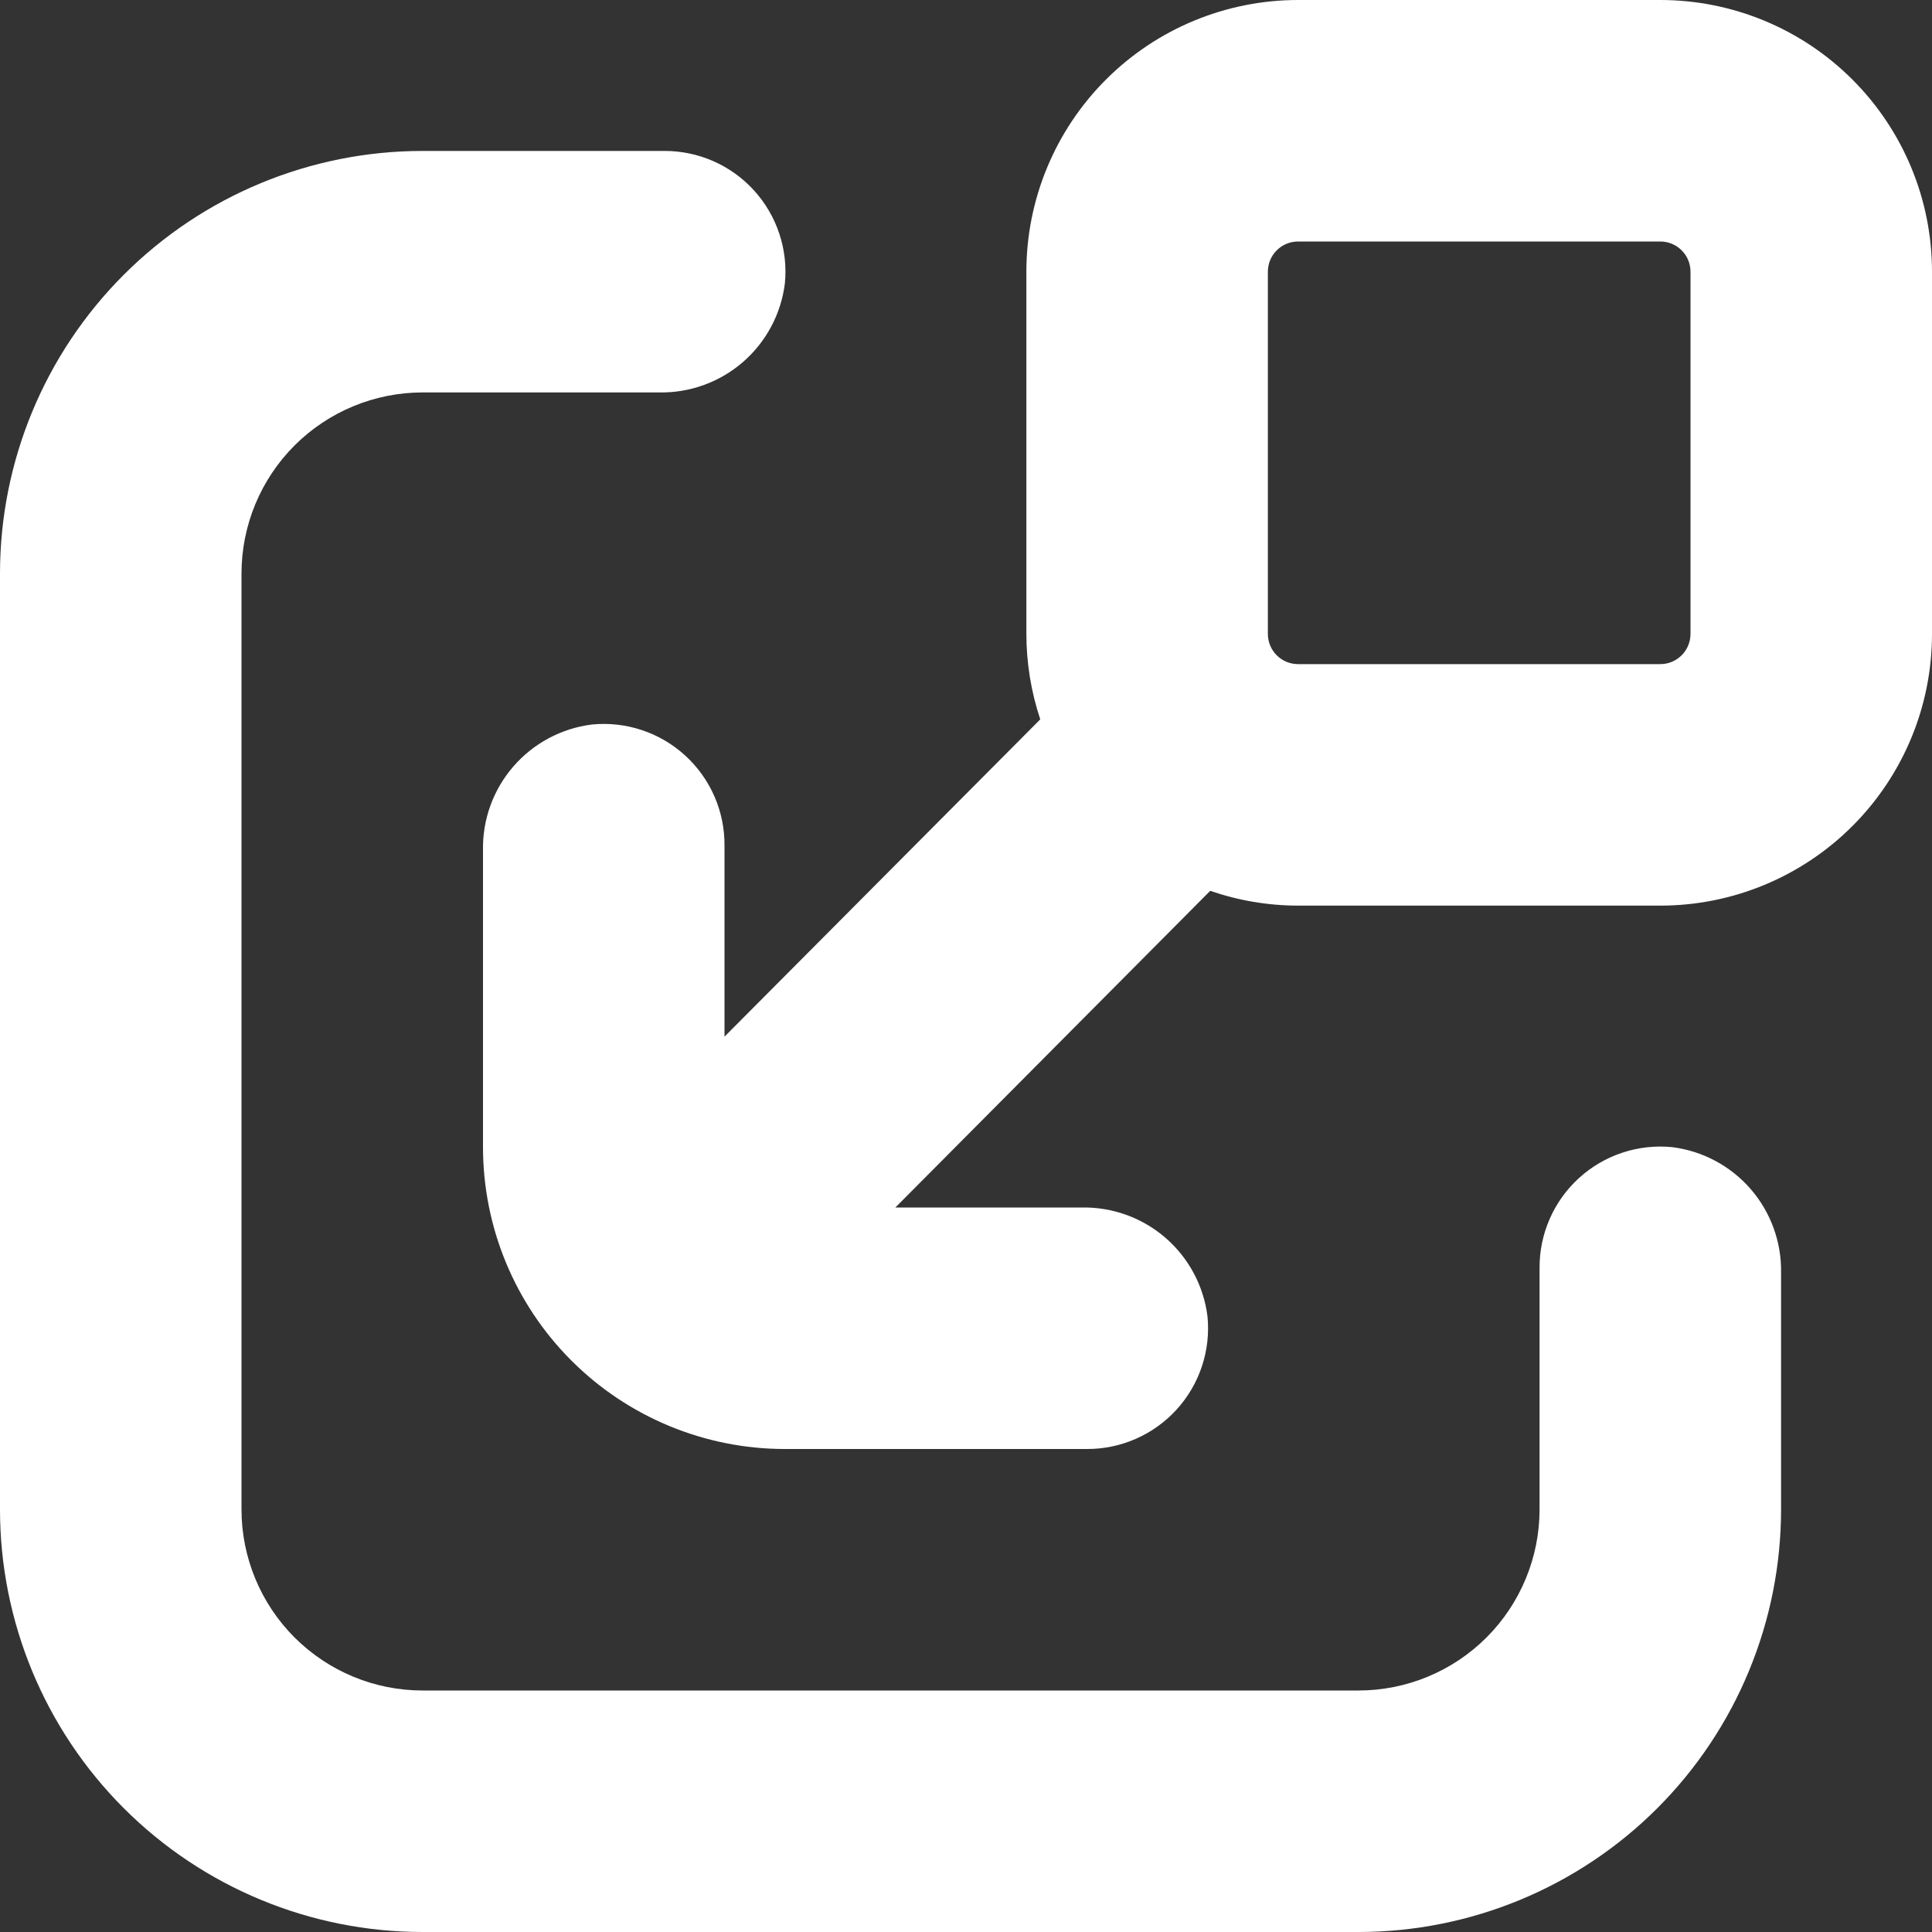
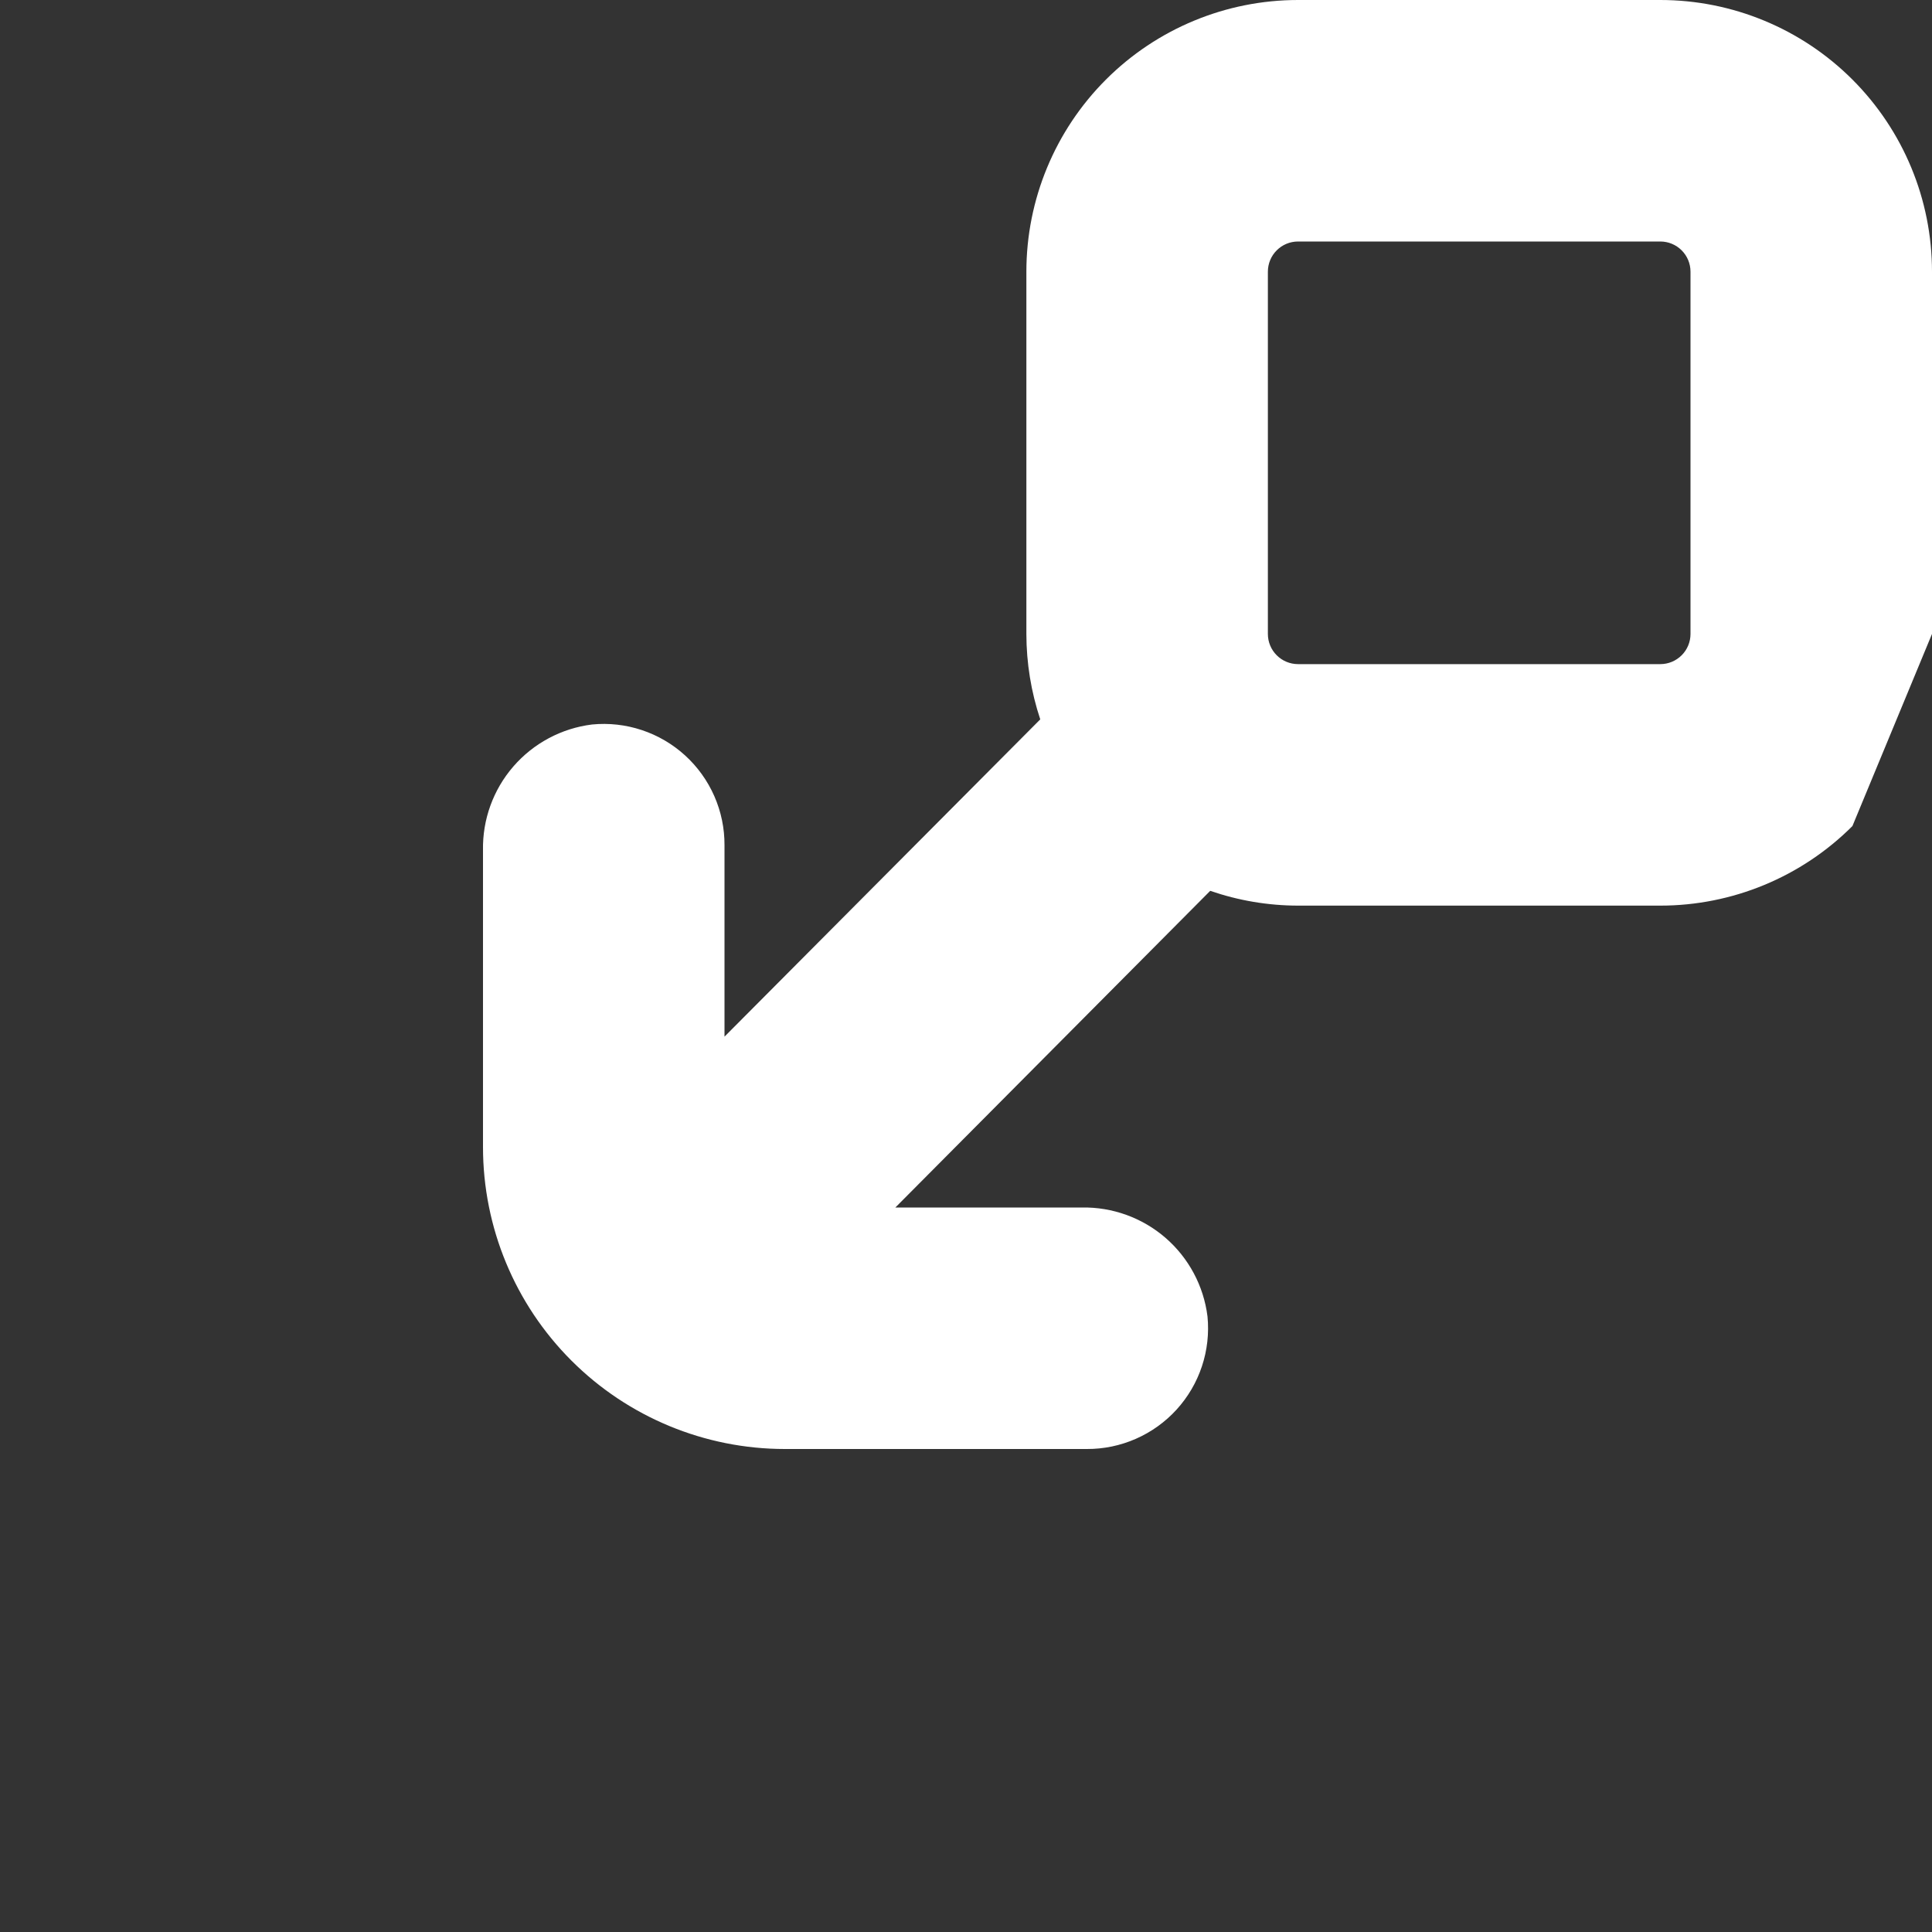
<svg xmlns="http://www.w3.org/2000/svg" width="64" height="64" viewBox="0 0 64 64" fill="none">
  <rect x="0" y="0" width="64" height="64" fill="#333333" stroke="none" />
-   <path d="M59 50V42.17C59.02 41.152 58.662 40.162 57.996 39.392C57.329 38.622 56.401 38.126 55.39 38C54.833 37.946 54.27 38.008 53.739 38.185C53.208 38.361 52.72 38.647 52.306 39.024C51.892 39.401 51.562 39.861 51.337 40.374C51.112 40.886 50.997 41.44 51 42V50C51 51.591 50.368 53.117 49.243 54.243C48.117 55.368 46.591 56 45 56L14 56C12.409 56 10.883 55.368 9.757 54.243C8.632 53.117 8 51.591 8 50L8 19C8 17.409 8.632 15.883 9.757 14.757C10.883 13.632 12.409 13 14 13L21.83 13C22.848 13.02 23.838 12.662 24.608 11.996C25.378 11.329 25.874 10.401 26 9.39C26.055 8.833 25.992 8.271 25.815 7.739C25.639 7.208 25.353 6.72 24.976 6.306C24.599 5.892 24.139 5.562 23.627 5.337C23.114 5.112 22.56 4.997 22 5L14 5C10.287 5 6.726 6.475 4.101 9.101C1.475 11.726 3.03471e-06 15.287 2.71011e-06 19L0 50C-3.24603e-07 53.713 1.475 57.274 4.101 59.9C6.726 62.525 10.287 64 14 64H45C48.713 64 52.274 62.525 54.9 59.9C57.525 57.274 59 53.713 59 50Z" fill="white" />
-   <path d="M64 21V9C64 6.613 63.052 4.324 61.364 2.636C59.676 0.948 57.387 1.25775e-06 55 1.04907e-06L43 0C40.613 -2.08674e-07 38.324 0.948 36.636 2.636C34.948 4.324 34 6.613 34 9V21C34.001 21.962 34.156 22.917 34.46 23.83L24 34.34V28C24.003 27.44 23.888 26.886 23.663 26.373C23.438 25.861 23.108 25.401 22.694 25.024C22.28 24.647 21.792 24.361 21.261 24.185C20.729 24.008 20.167 23.945 19.61 24C18.599 24.126 17.671 24.622 17.004 25.392C16.337 26.162 15.98 27.152 16 28.17L16 38C16 40.652 17.053 43.196 18.929 45.071C20.804 46.946 23.348 48 26 48H36C36.56 48.003 37.114 47.888 37.626 47.663C38.139 47.438 38.599 47.108 38.976 46.694C39.353 46.28 39.639 45.792 39.815 45.261C39.992 44.73 40.054 44.167 40 43.61C39.874 42.599 39.378 41.671 38.608 41.004C37.838 40.338 36.848 39.98 35.83 40H29.66L40.09 29.51C41.026 29.833 42.009 29.999 43 30L55 30C57.387 30 59.676 29.052 61.364 27.364C63.052 25.676 64 23.387 64 21ZM56 21C56 21.265 55.895 21.52 55.707 21.707C55.519 21.895 55.265 22 55 22L43 22C42.735 22 42.48 21.895 42.293 21.707C42.105 21.52 42 21.265 42 21V9C42 8.735 42.105 8.48 42.293 8.293C42.48 8.105 42.735 8 43 8L55 8C55.265 8 55.519 8.105 55.707 8.293C55.895 8.48 56 8.735 56 9V21Z" fill="white" />
+   <path d="M64 21V9C64 6.613 63.052 4.324 61.364 2.636C59.676 0.948 57.387 1.25775e-06 55 1.04907e-06L43 0C40.613 -2.08674e-07 38.324 0.948 36.636 2.636C34.948 4.324 34 6.613 34 9V21C34.001 21.962 34.156 22.917 34.46 23.83L24 34.34V28C24.003 27.44 23.888 26.886 23.663 26.373C23.438 25.861 23.108 25.401 22.694 25.024C22.28 24.647 21.792 24.361 21.261 24.185C20.729 24.008 20.167 23.945 19.61 24C18.599 24.126 17.671 24.622 17.004 25.392C16.337 26.162 15.98 27.152 16 28.17L16 38C16 40.652 17.053 43.196 18.929 45.071C20.804 46.946 23.348 48 26 48H36C36.56 48.003 37.114 47.888 37.626 47.663C38.139 47.438 38.599 47.108 38.976 46.694C39.353 46.28 39.639 45.792 39.815 45.261C39.992 44.73 40.054 44.167 40 43.61C39.874 42.599 39.378 41.671 38.608 41.004C37.838 40.338 36.848 39.98 35.83 40H29.66L40.09 29.51C41.026 29.833 42.009 29.999 43 30L55 30C57.387 30 59.676 29.052 61.364 27.364ZM56 21C56 21.265 55.895 21.52 55.707 21.707C55.519 21.895 55.265 22 55 22L43 22C42.735 22 42.48 21.895 42.293 21.707C42.105 21.52 42 21.265 42 21V9C42 8.735 42.105 8.48 42.293 8.293C42.48 8.105 42.735 8 43 8L55 8C55.265 8 55.519 8.105 55.707 8.293C55.895 8.48 56 8.735 56 9V21Z" fill="white" />
</svg>